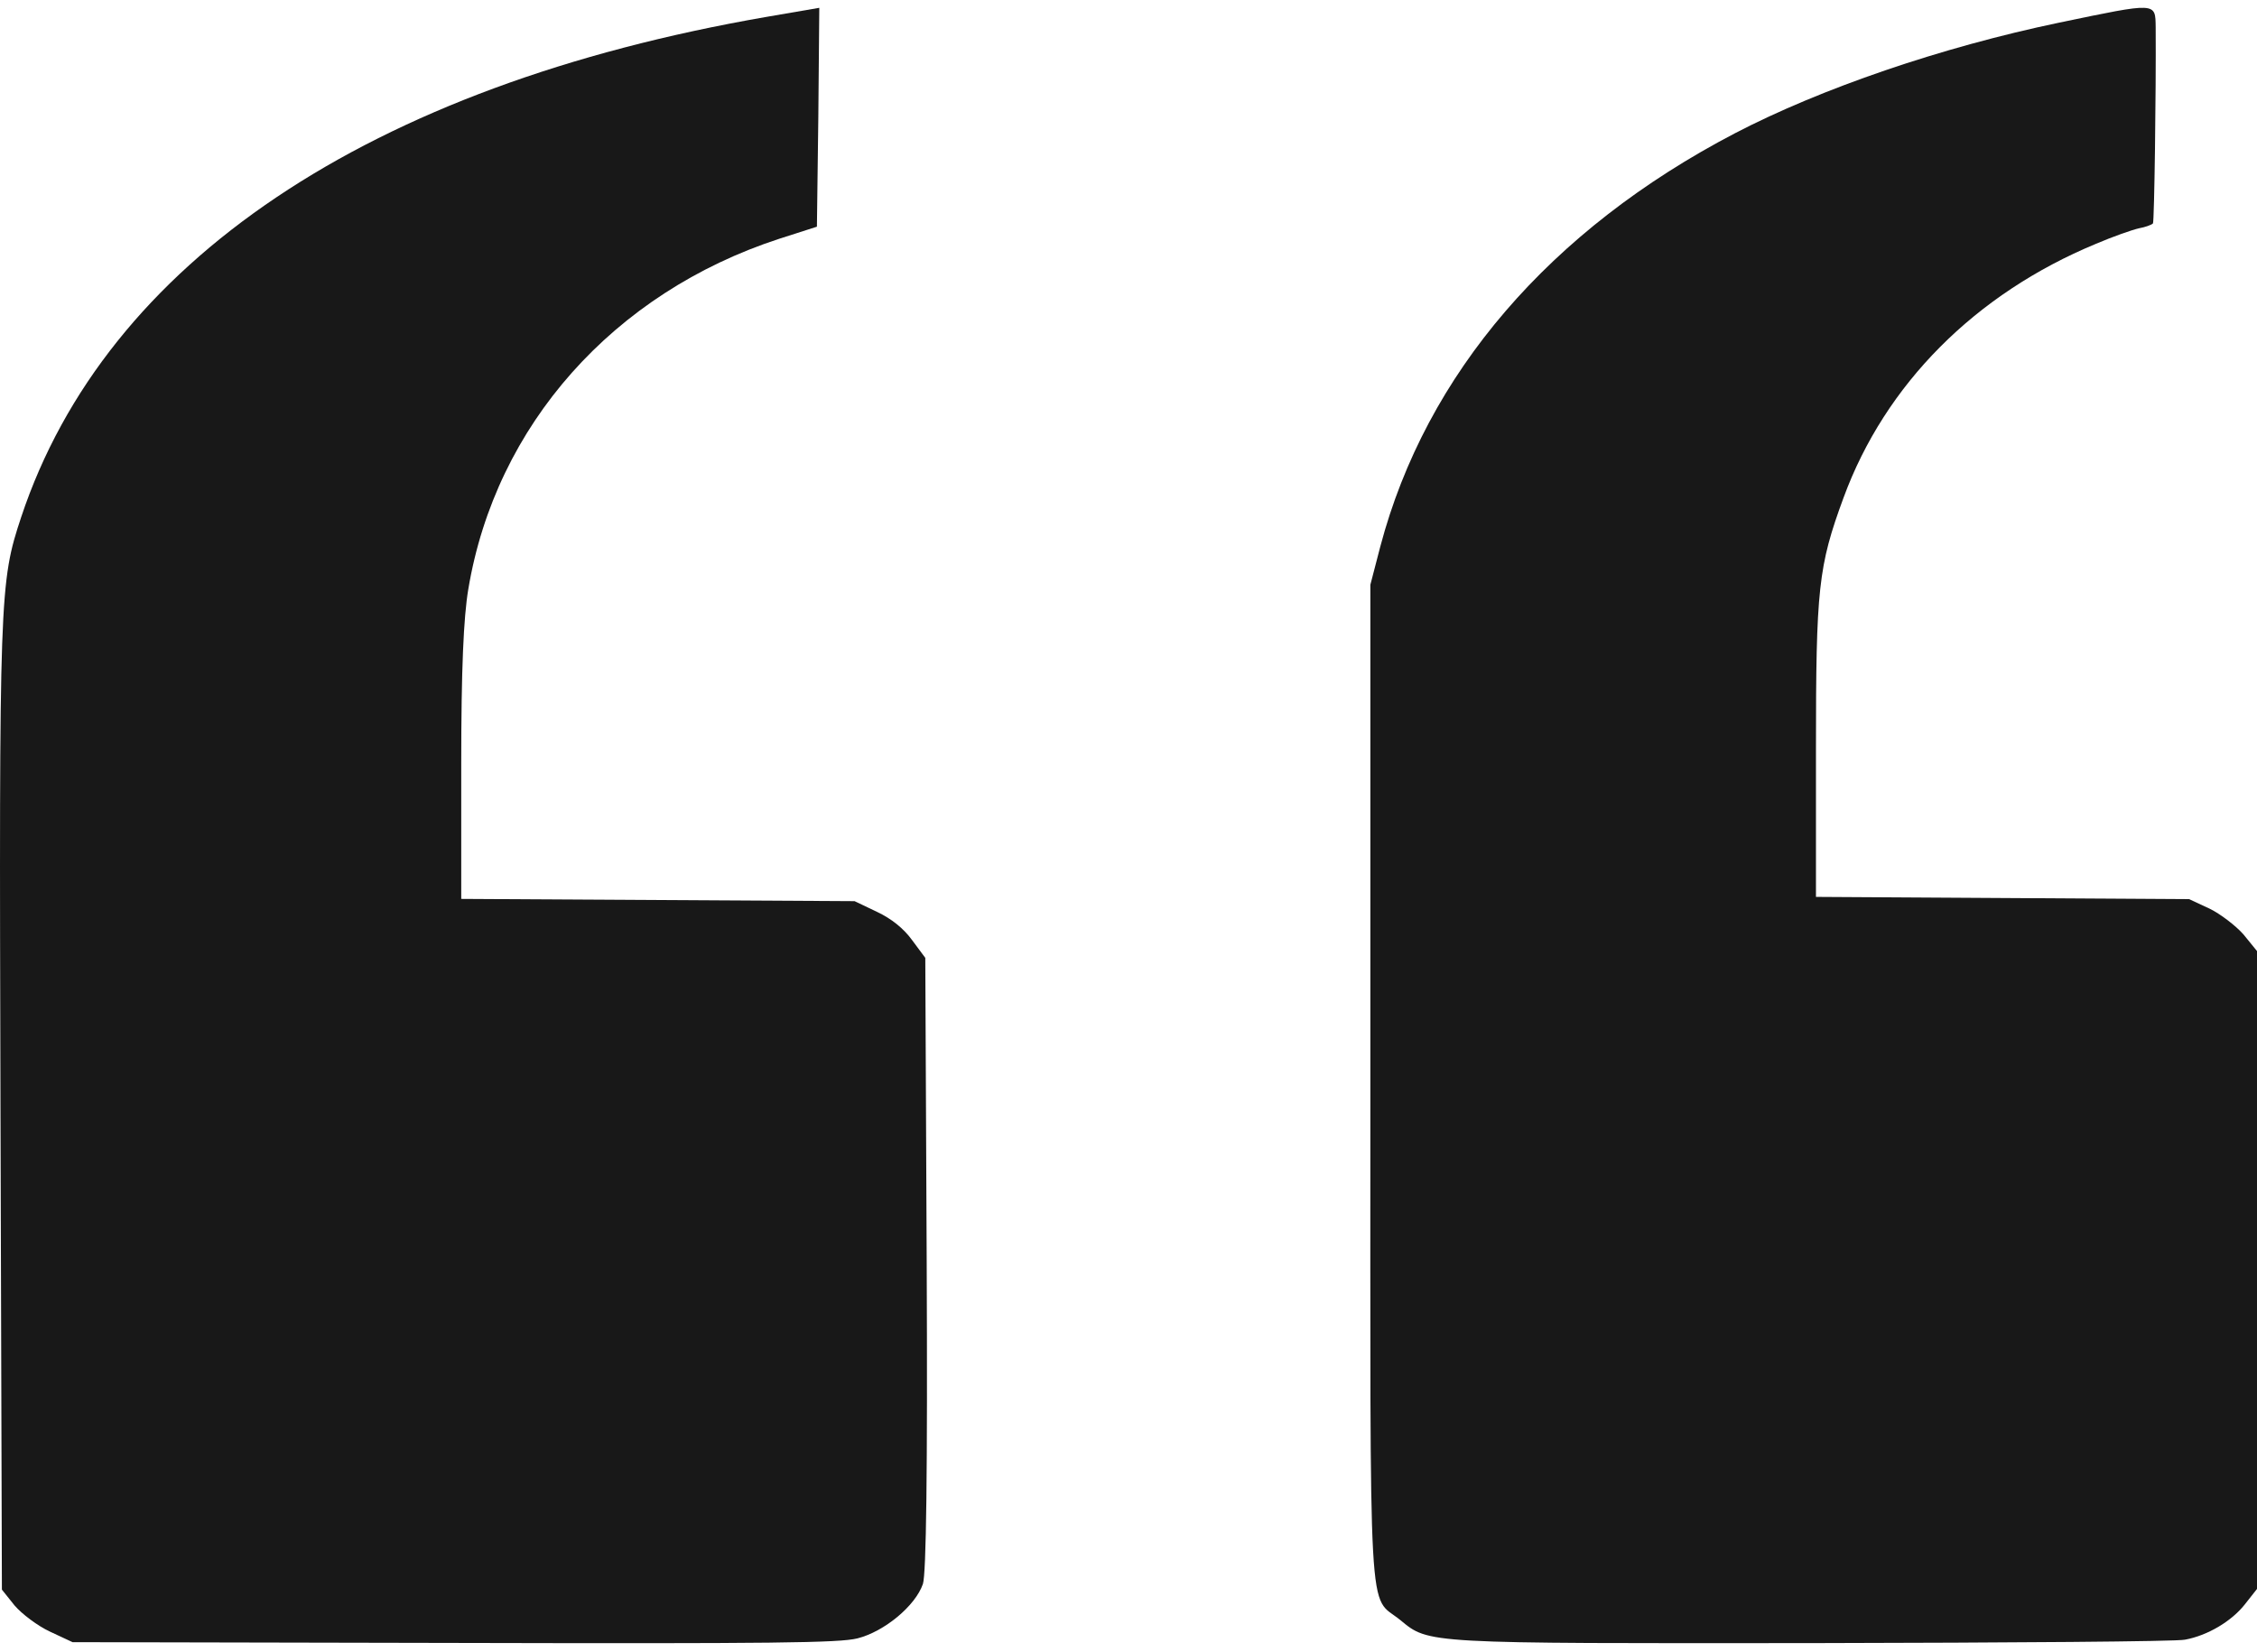
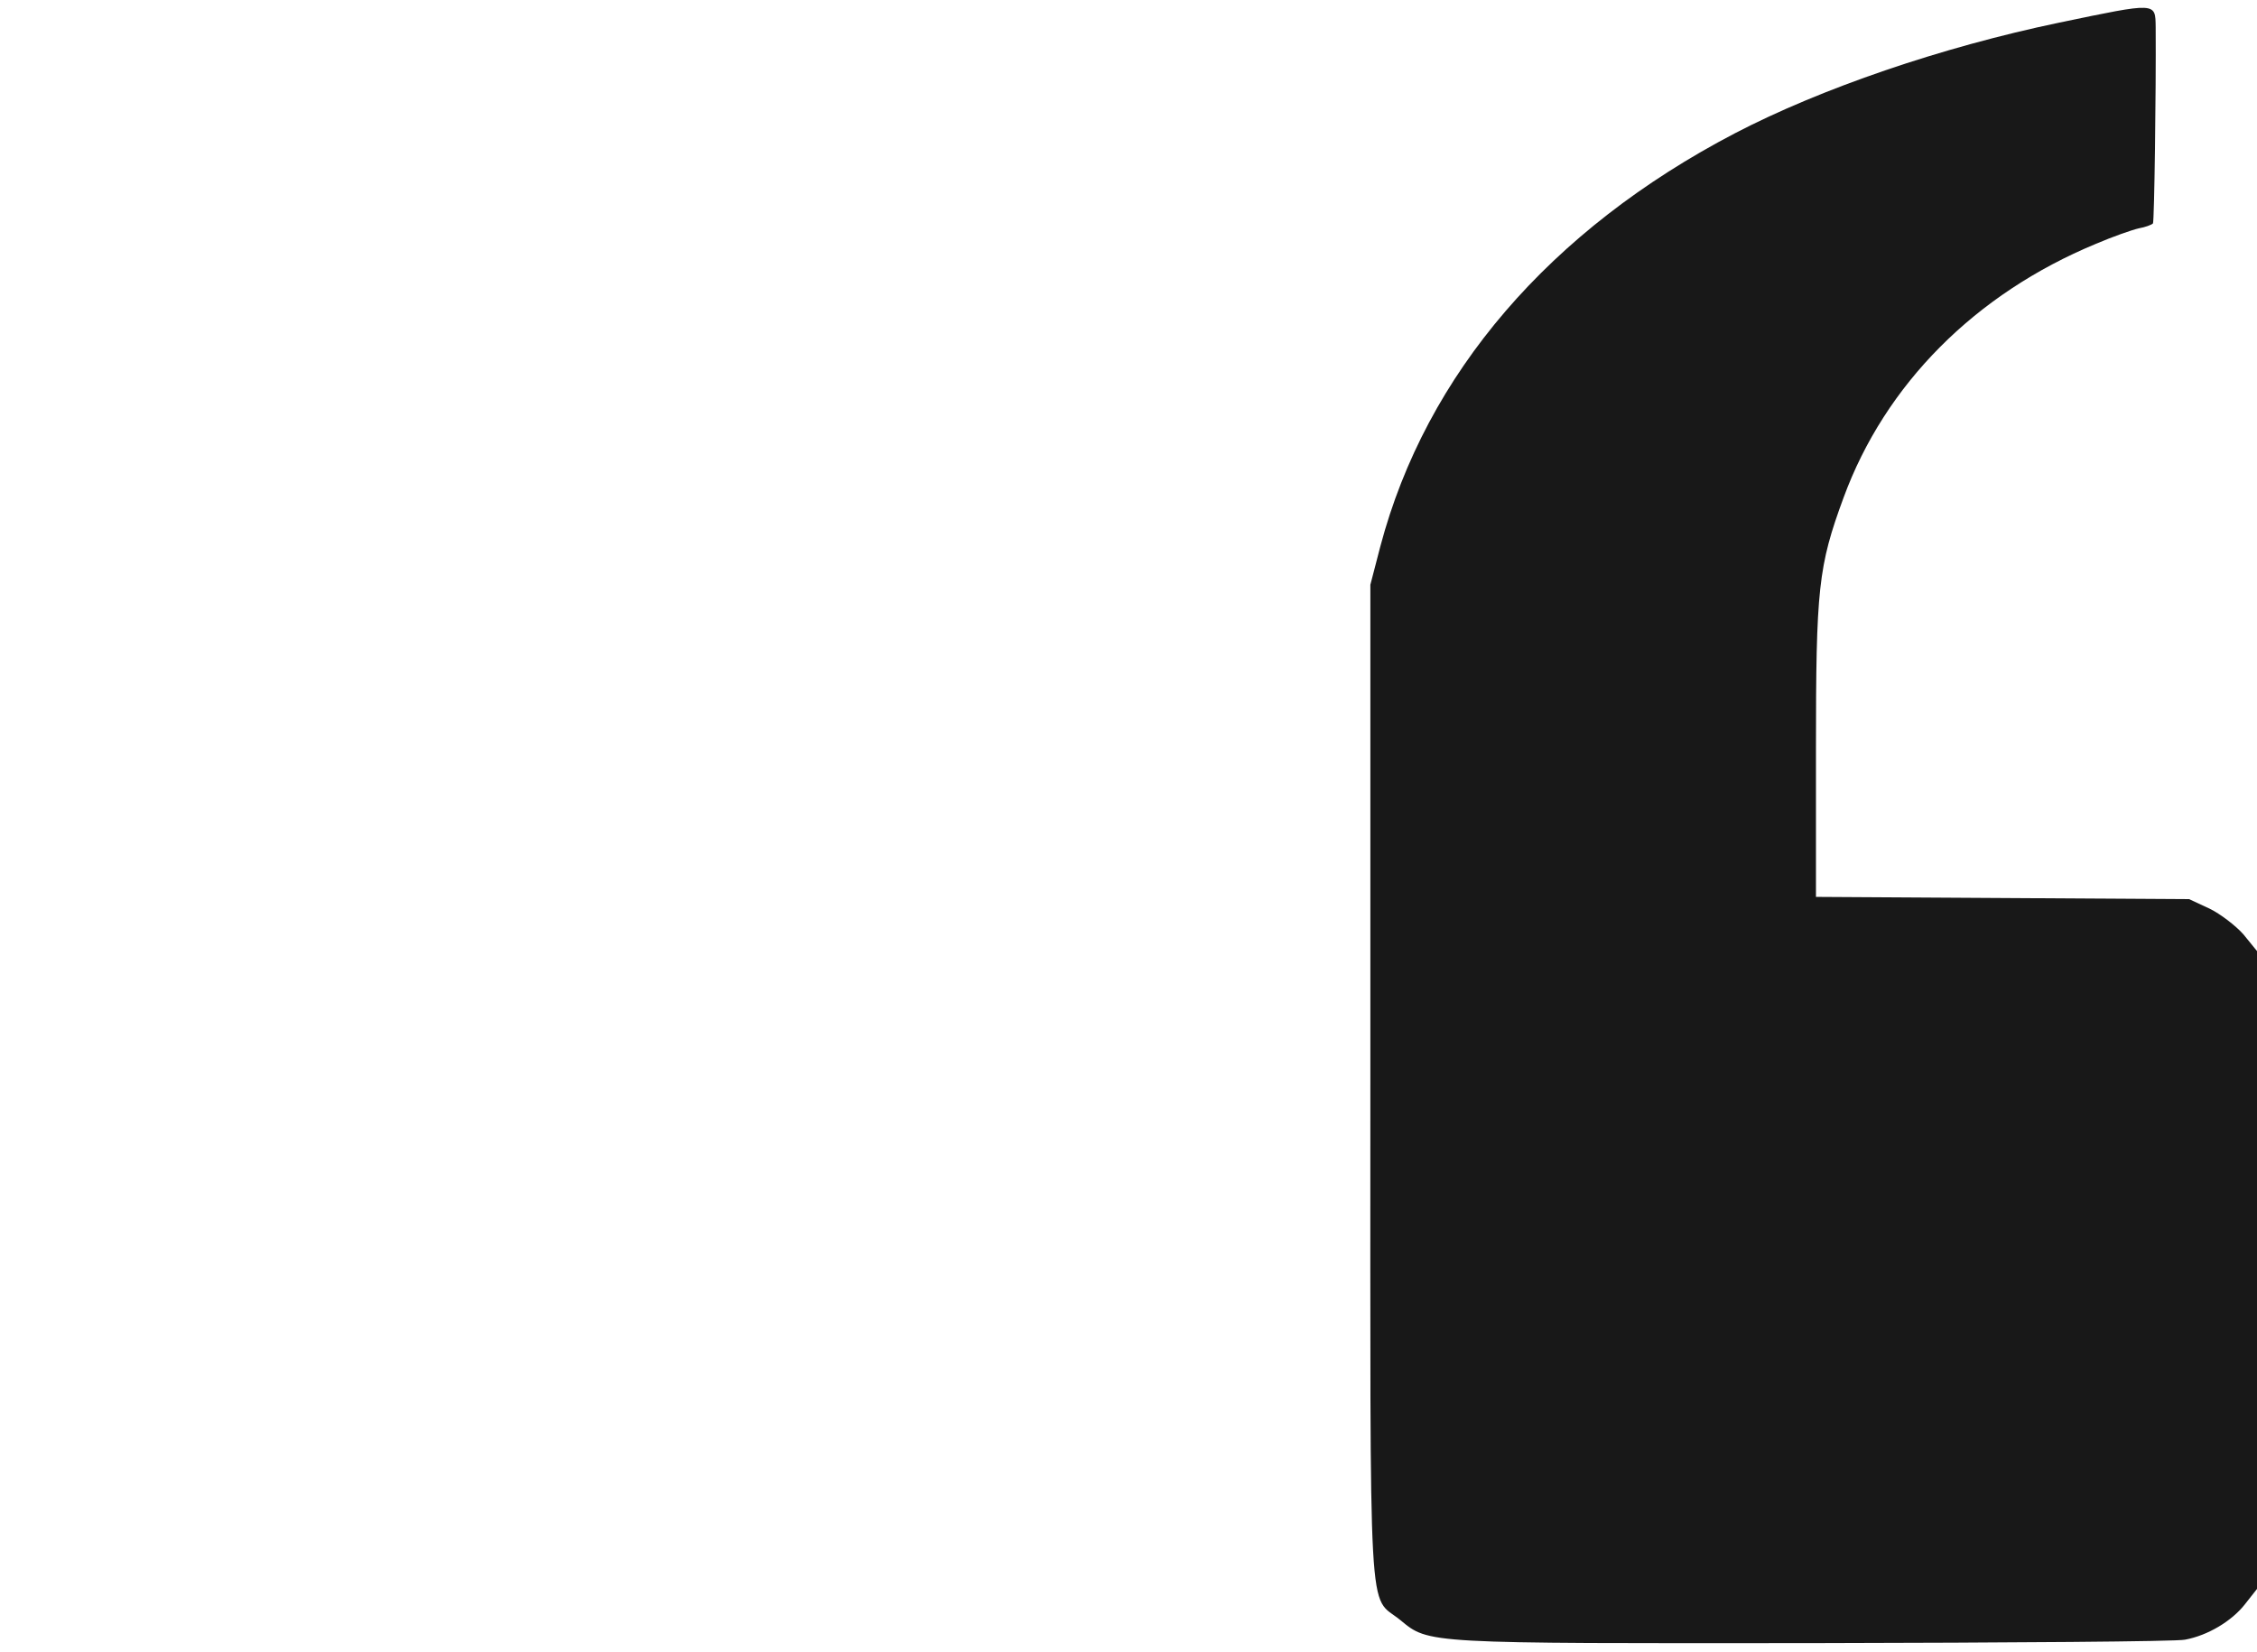
<svg xmlns="http://www.w3.org/2000/svg" width="56" height="41" viewBox="0 0 56 41" fill="none">
  <path d="M54.215 40.686C54.777 40.583 55.371 40.226 55.697 39.812L56 39.427V31.513L56 23.599L55.663 23.185C55.472 22.969 55.091 22.677 54.822 22.546L54.316 22.311L49.681 22.283L45.057 22.255V18.608C45.057 14.594 45.113 14.058 45.742 12.348C46.774 9.537 49.008 7.291 52.004 6.05C52.42 5.872 52.902 5.703 53.071 5.665C53.228 5.637 53.385 5.58 53.419 5.543C53.452 5.477 53.497 2.291 53.486 0.674C53.475 0.054 53.531 0.054 51.095 0.561C48.166 1.172 45.18 2.197 43.048 3.306C38.457 5.703 35.382 9.274 34.248 13.56L34.001 14.51V26.917C34.001 40.705 33.934 39.54 34.742 40.198C35.461 40.79 35.315 40.78 45.046 40.771C49.894 40.762 54.025 40.733 54.215 40.686Z" fill="#181818" />
-   <path d="M21.275 40.654C21.941 40.486 22.712 39.848 22.899 39.304C22.981 39.05 23.016 36.583 22.993 31.348L22.958 23.768L22.631 23.328C22.42 23.037 22.116 22.793 21.754 22.624L21.204 22.361L16.318 22.333L11.444 22.305V18.956C11.444 16.601 11.502 15.316 11.619 14.622C12.297 10.55 15.22 7.267 19.334 5.925L20.269 5.625L20.304 2.905L20.328 0.194L19.018 0.419C9.153 2.126 2.63 6.507 0.526 12.83C-0.012 14.453 -0.023 14.716 0.012 27.436L0.047 39.444L0.362 39.838C0.538 40.045 0.935 40.345 1.239 40.486L1.8 40.748L11.268 40.767C19.217 40.786 20.819 40.767 21.275 40.654Z" fill="#181818" />
</svg>